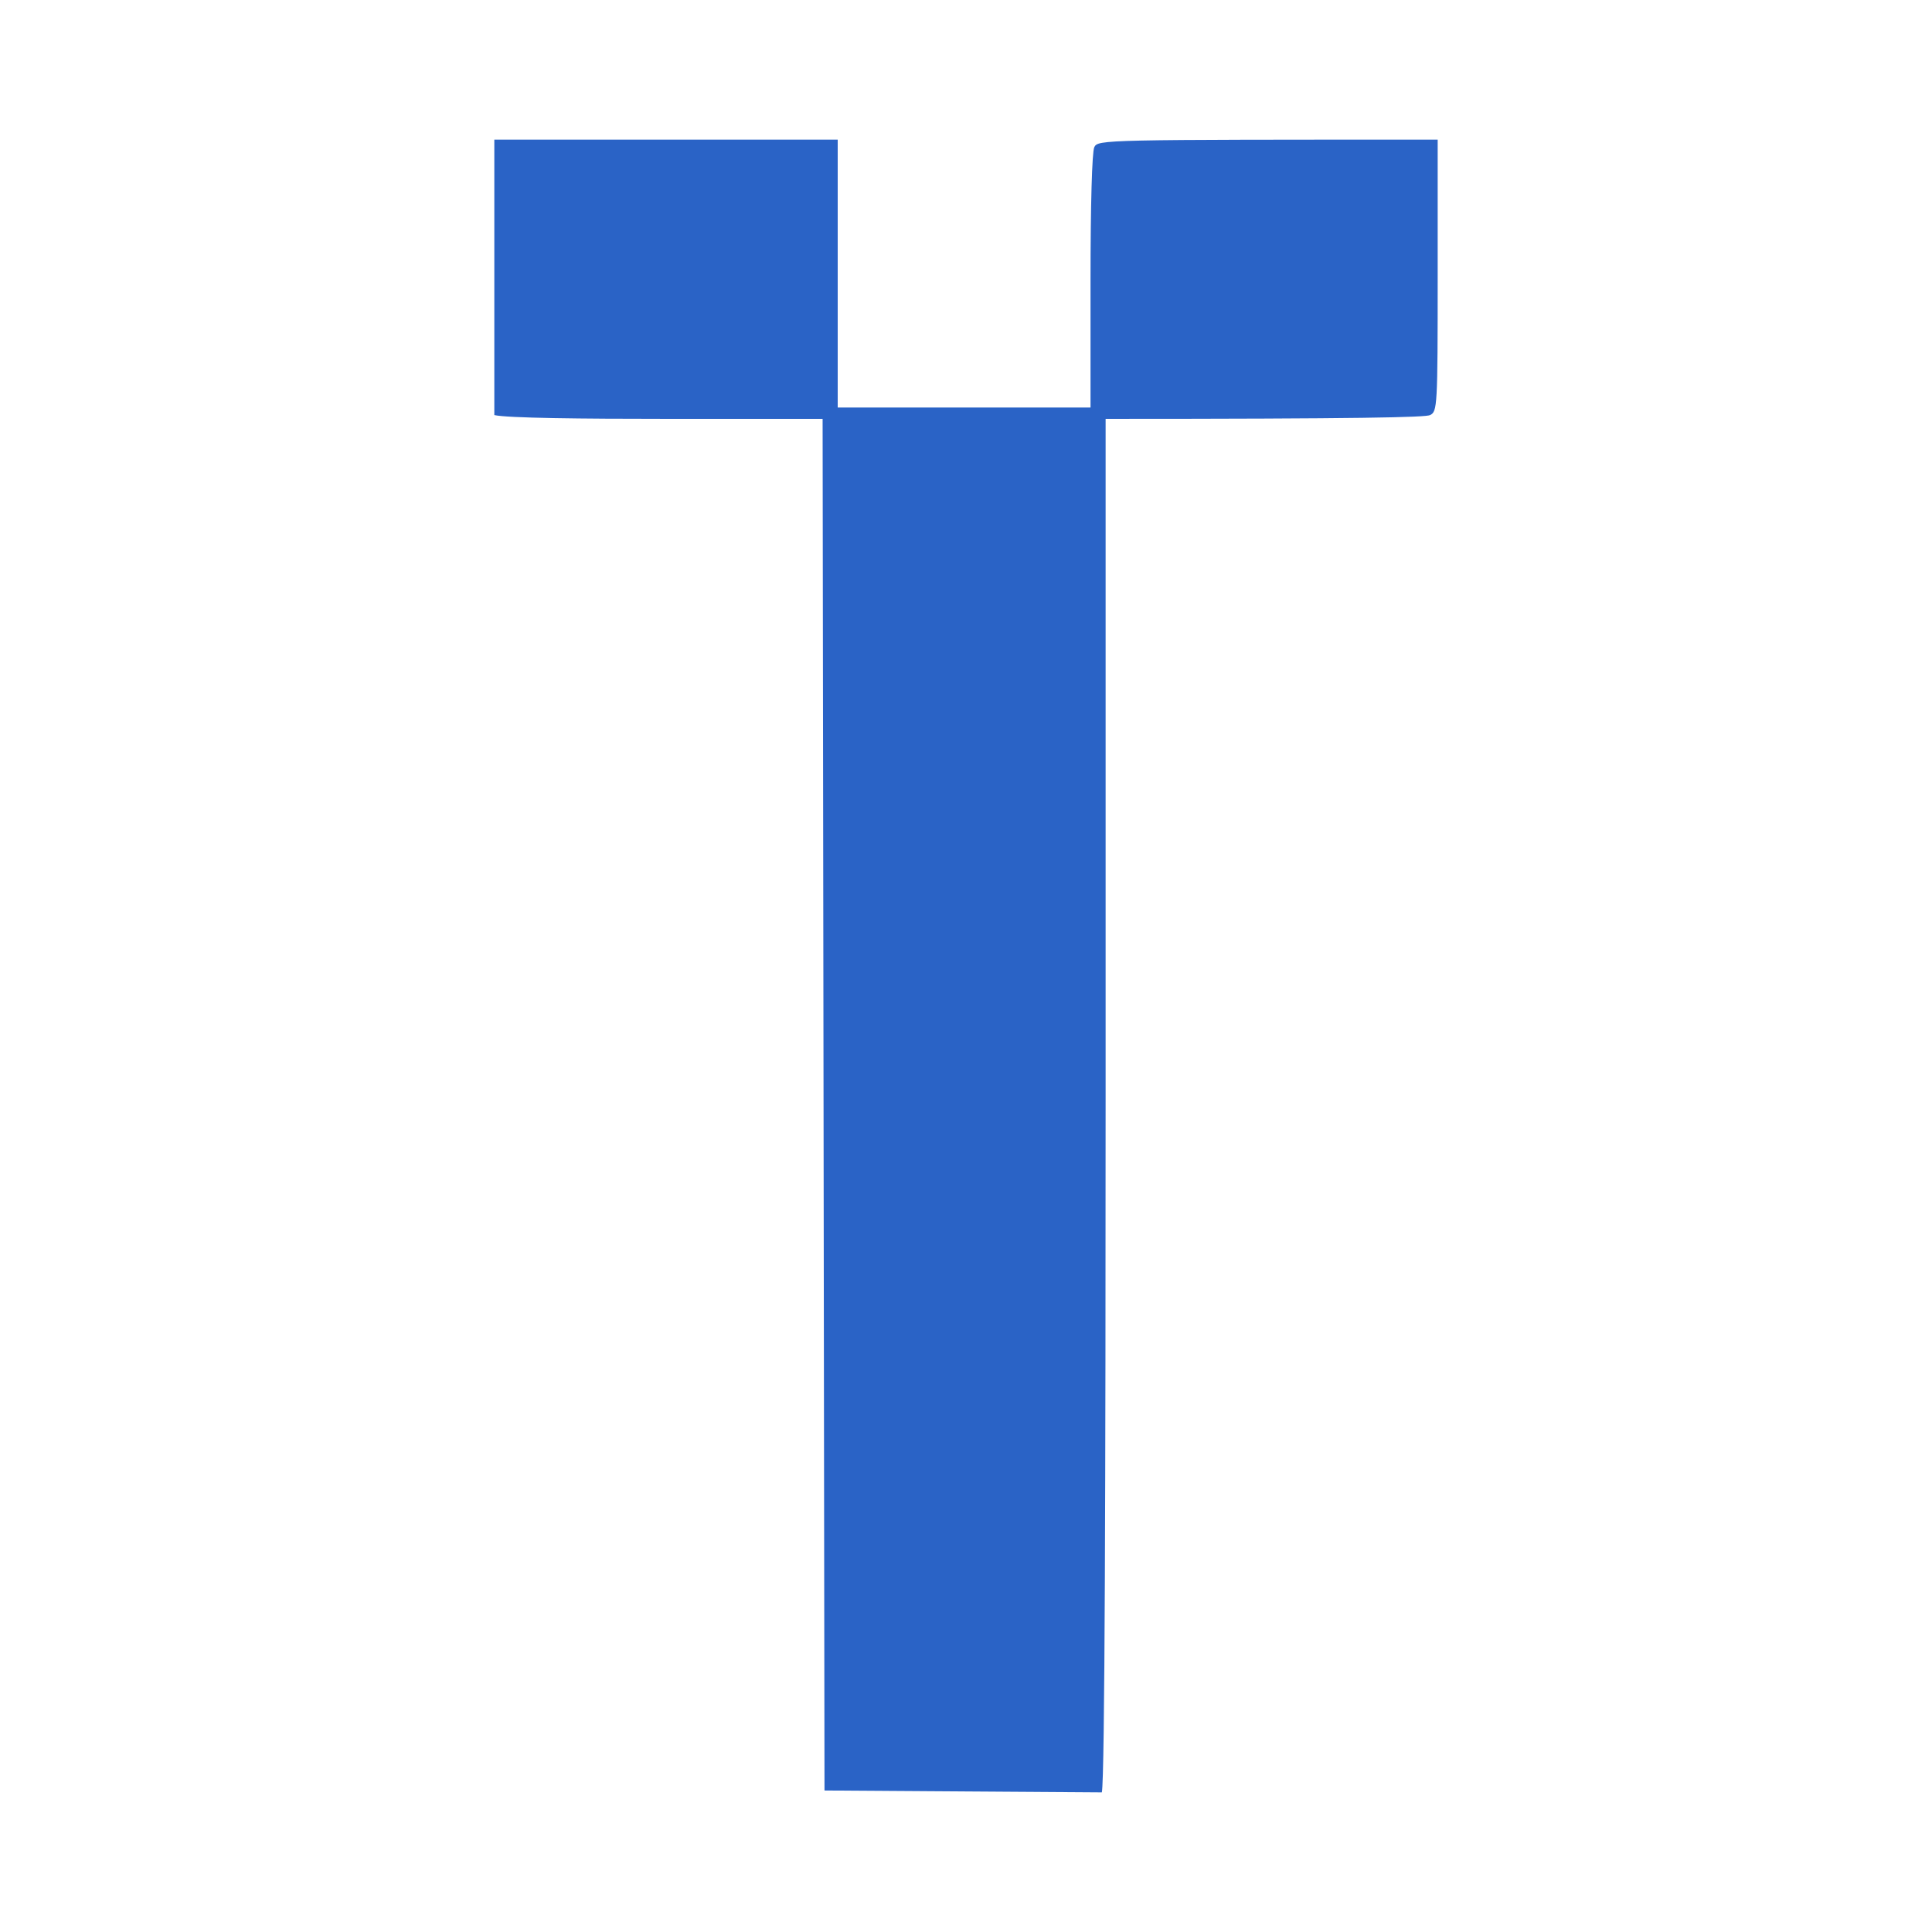
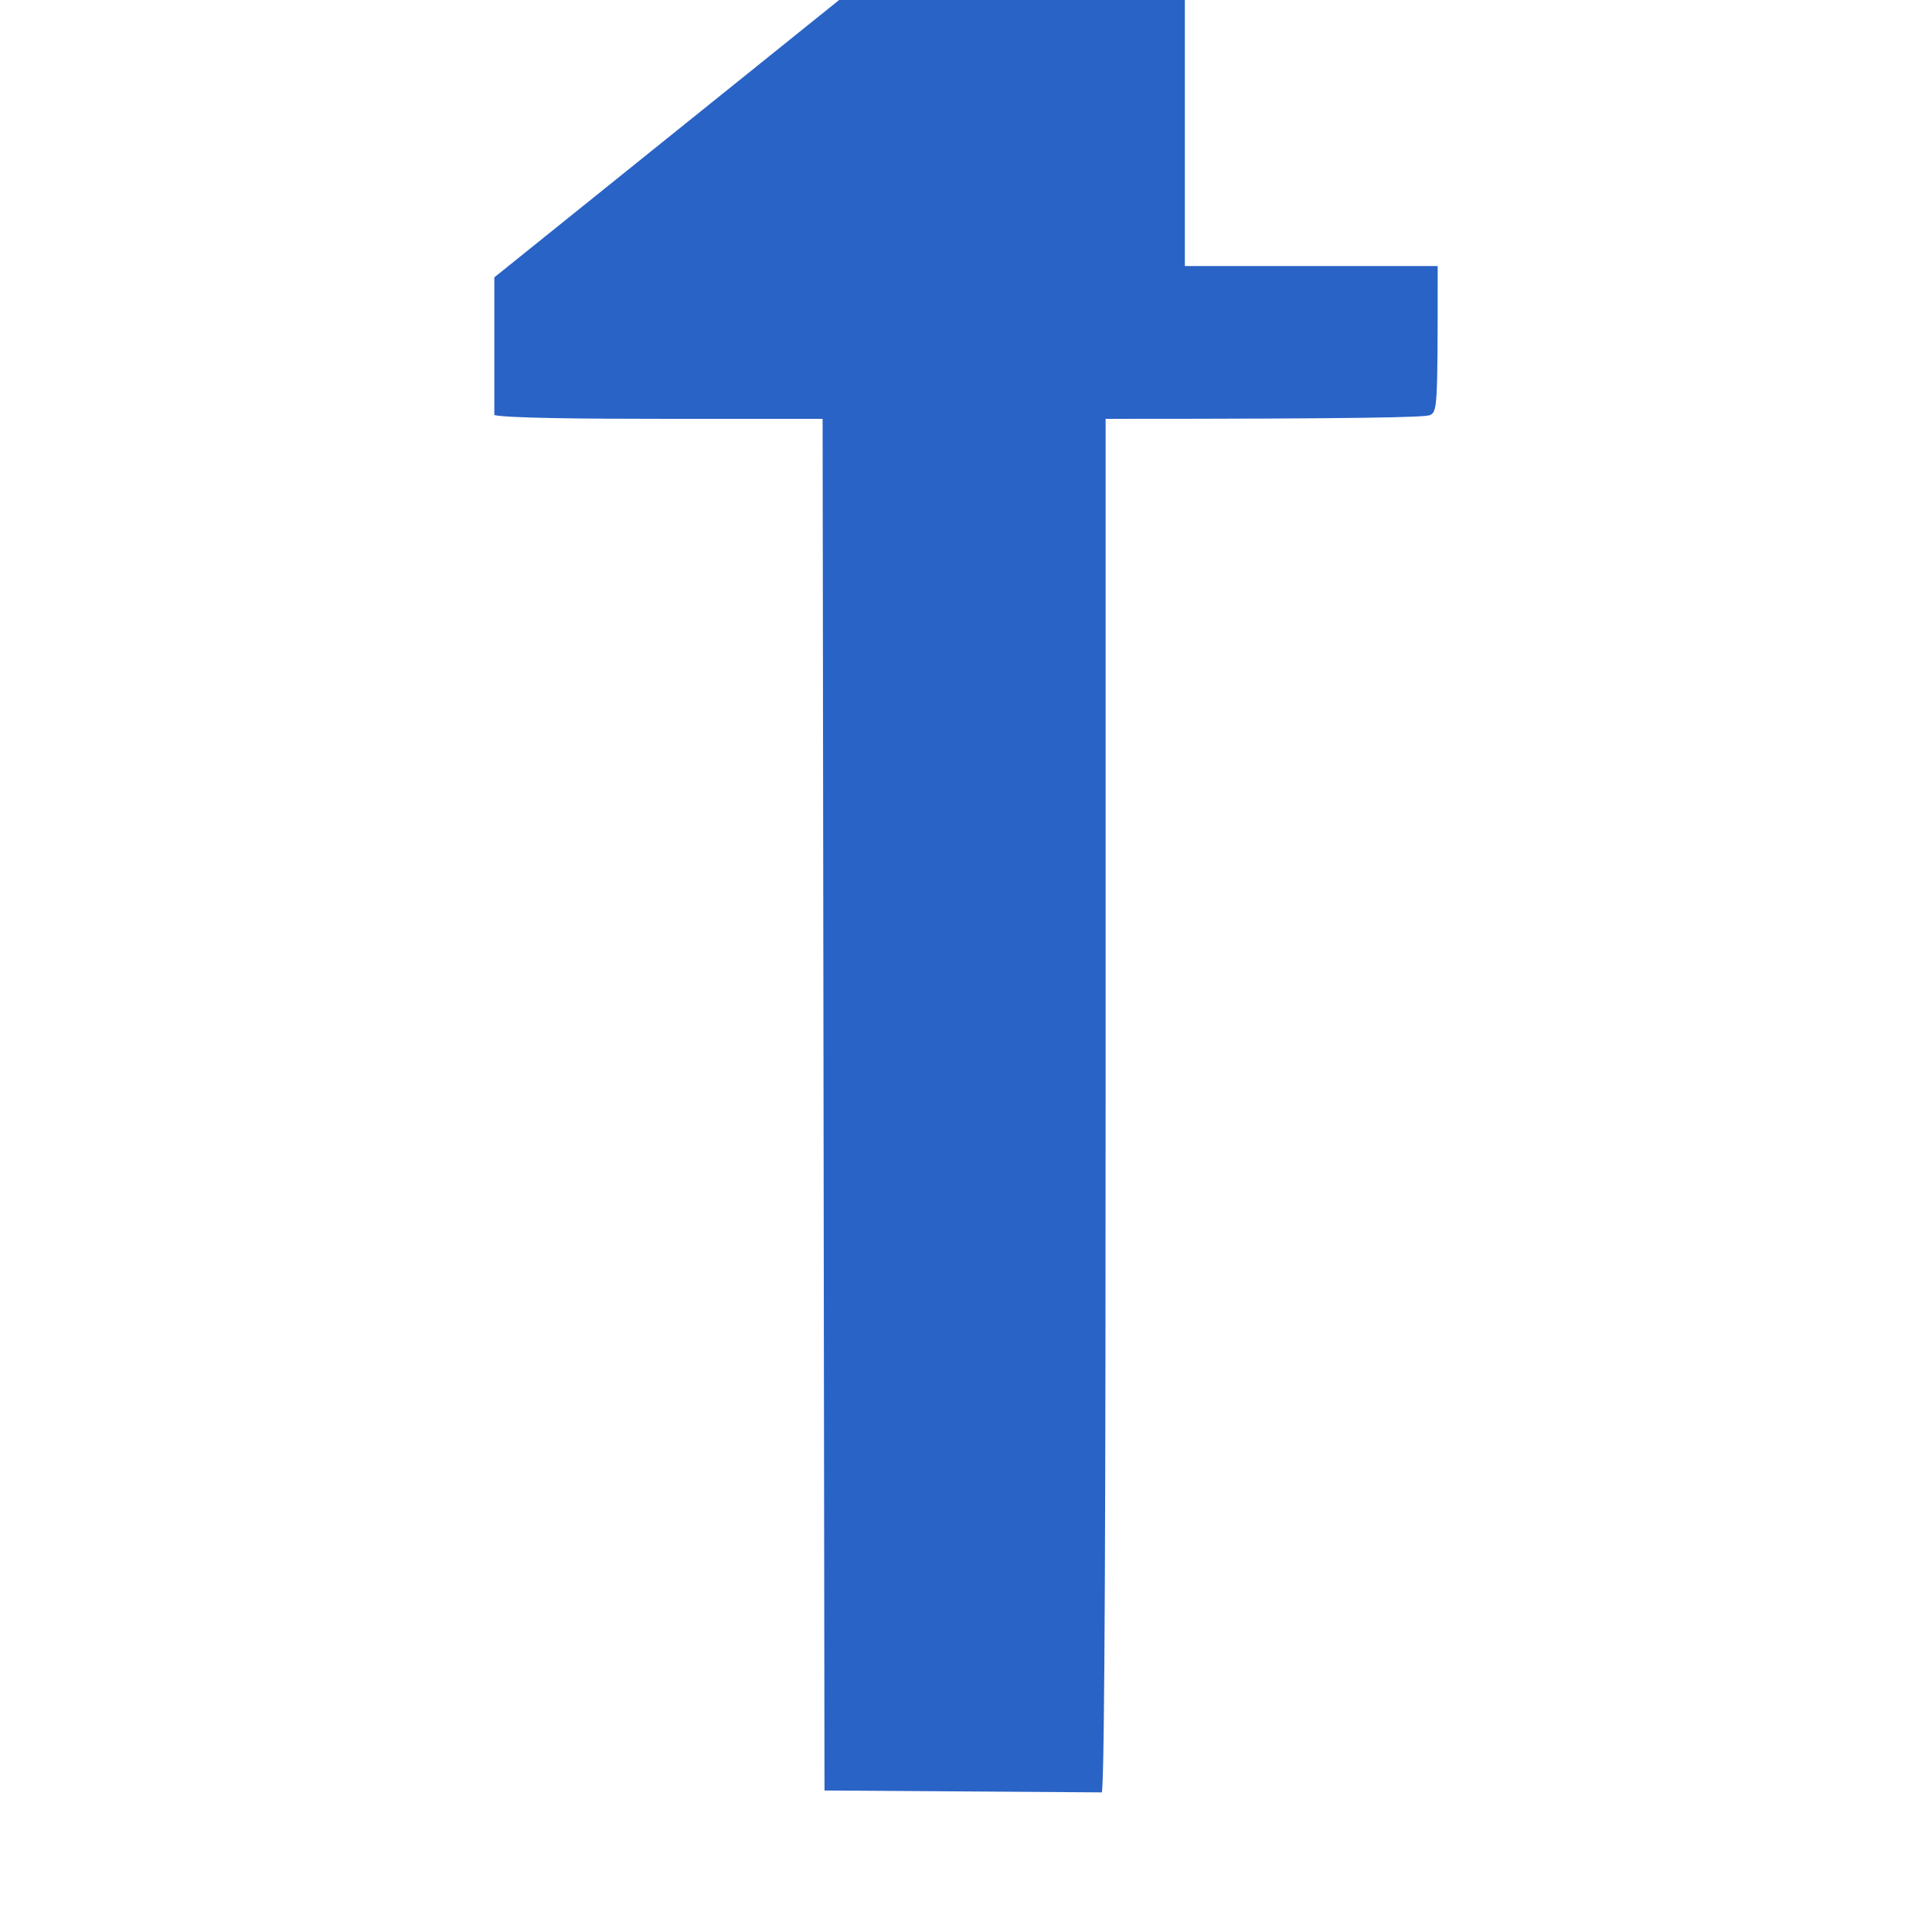
<svg xmlns="http://www.w3.org/2000/svg" version="1.2" viewBox="0 0 512 512" width="512" height="512">
  <style>.a{fill:#2a63c6}</style>
-   <path class="a" d="m131 73.5v36.5c3.5 0.8 23.1 1 45.8 1h41.2l0.5 363.5 73.5 0.5c0.8-3.5 1-85.4 1-184.3v-179.7c68 0 84.8-0.4 86-1 1.9-1 2-2 2-37v-36c-89 0-90 0-91 2-0.6 1.2-1 15.2-1 35.5v33.5h-67v-71h-91z" />
+   <path class="a" d="m131 73.5v36.5c3.5 0.8 23.1 1 45.8 1h41.2l0.5 363.5 73.5 0.5c0.8-3.5 1-85.4 1-184.3v-179.7c68 0 84.8-0.4 86-1 1.9-1 2-2 2-37v-36v33.5h-67v-71h-91z" />
</svg>